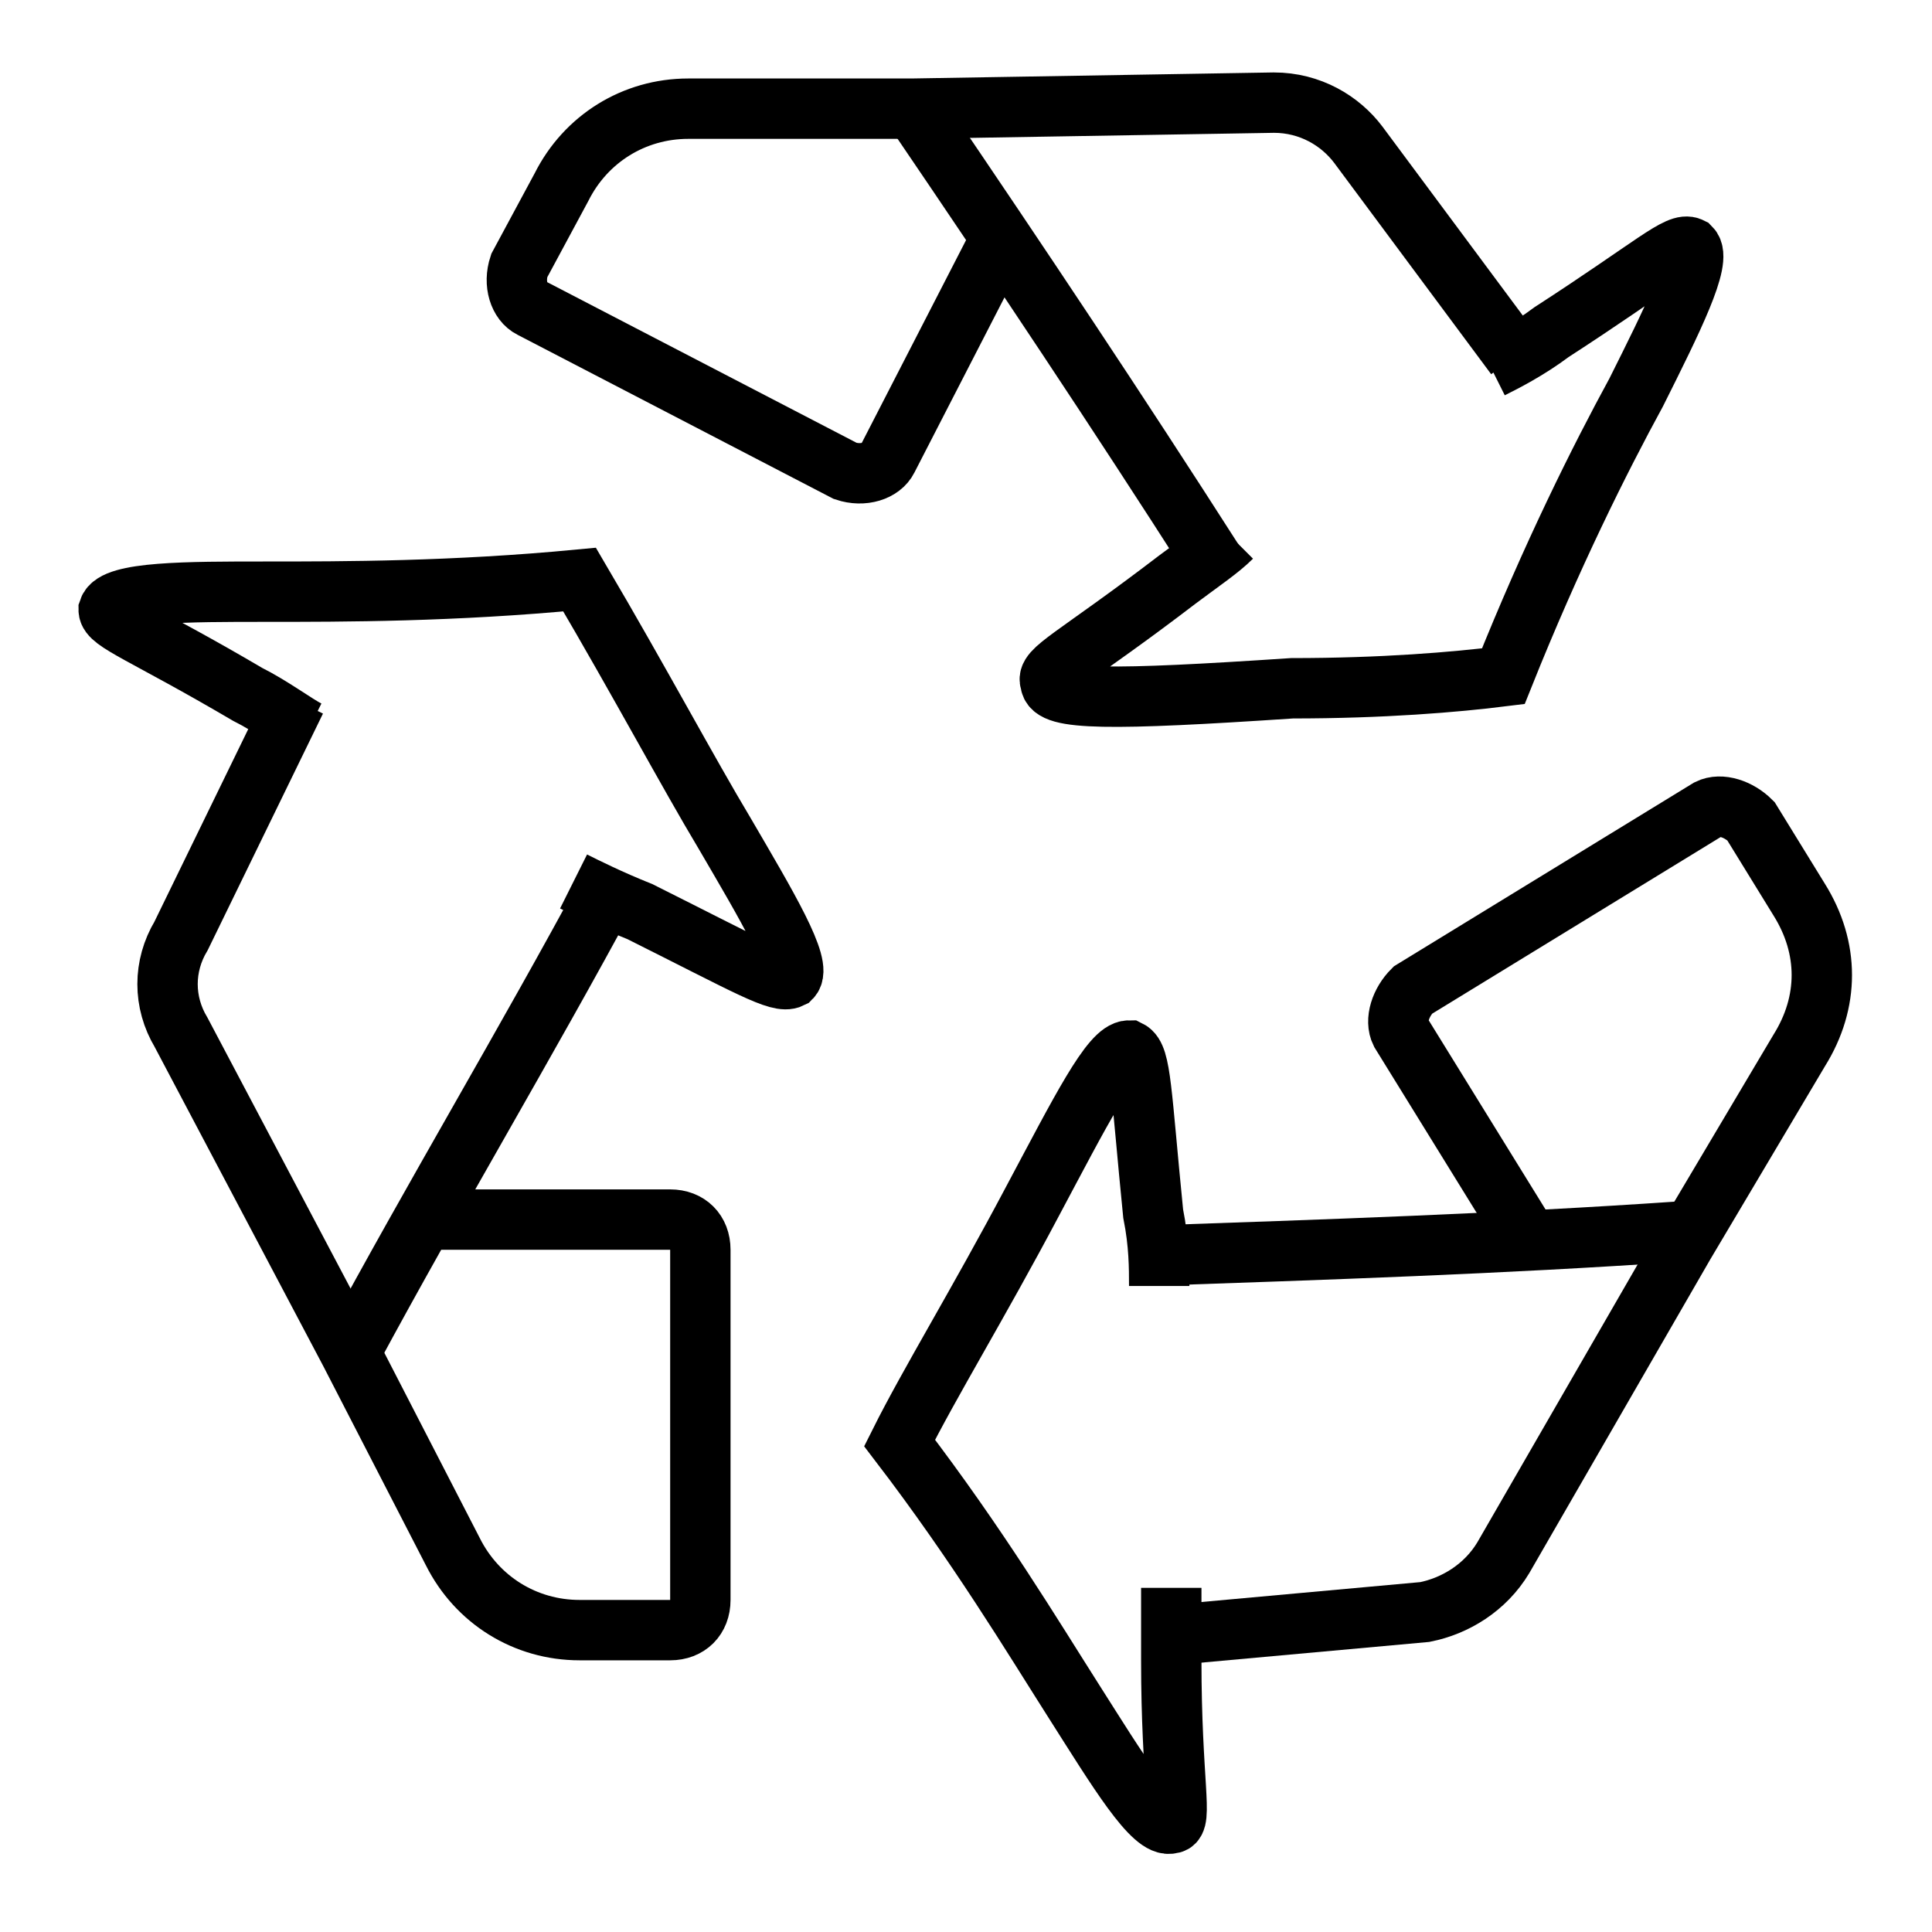
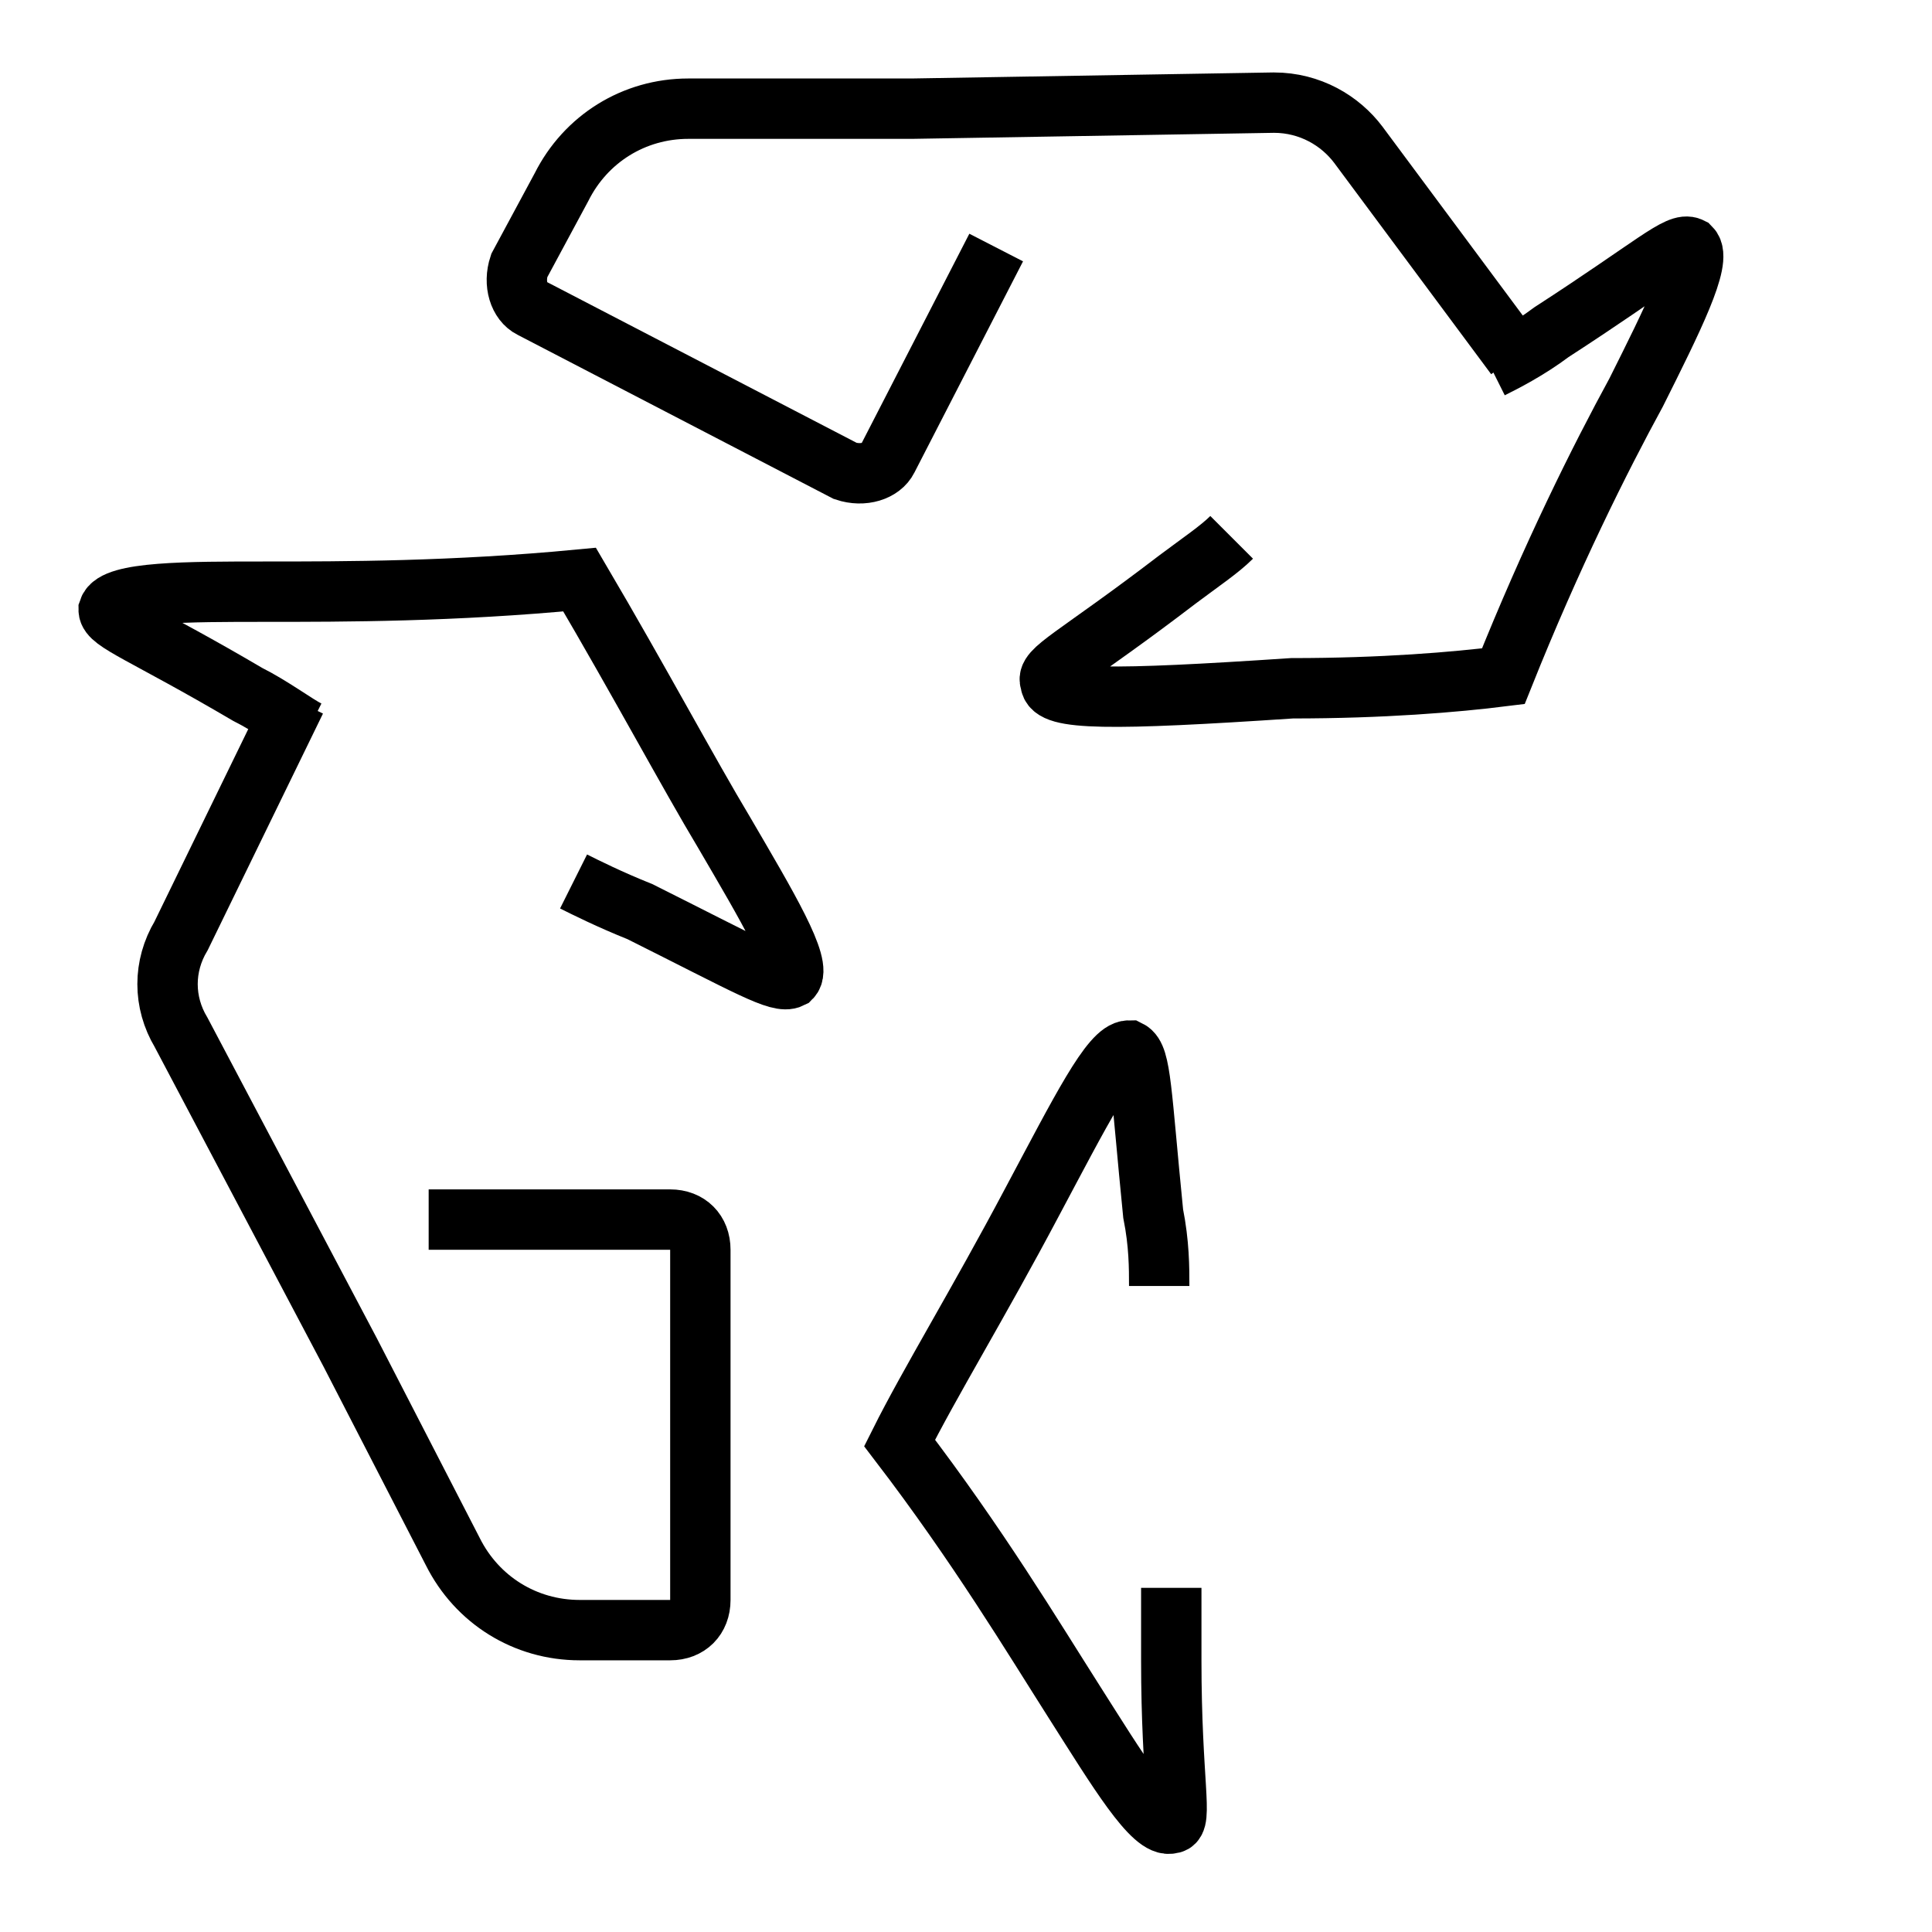
<svg xmlns="http://www.w3.org/2000/svg" version="1.1" viewBox="0 0 32 32">
  <defs>
    <style> .cls-1 { fill: none; stroke: #000; stroke-miterlimit: 10; } </style>
  </defs>
  <g>
    <g id="Camada_1">
      <g>
        <g>
-           <path class="cls-1" d="M10.1,14.7c-1.4,2.6-2.9,5.1-4.3,7.7" />
          <path class="cls-1" d="M7.1,20.2h4c.3,0,.5.2.5.5v5.8c0,.3-.2.5-.5.5h-1.5c-.9,0-1.7-.5-2.1-1.3l-1.7-3.3-2.8-5.3c-.3-.5-.3-1.1,0-1.6l1.9-3.9" />
          <path class="cls-1" d="M9.5,14.6c.2.1.6.3,1.1.5,1.8.9,2.3,1.2,2.5,1.1.2-.2-.4-1.2-1.1-2.4-.6-1-1.4-2.5-2.4-4.2-2.1.2-3.9.2-5.2.2-1.3,0-2.5,0-2.6.3,0,.2.6.4,2.3,1.4.4.2.8.5,1,.6" />
        </g>
        <g>
-           <path class="cls-1" d="M20.1,9.3c-1.6-2.5-3.2-4.9-4.9-7.4" />
          <path class="cls-1" d="M16.5,4.1l-1.8,3.5c-.1.2-.4.3-.7.2l-5.2-2.7c-.2-.1-.3-.4-.2-.7l.7-1.3c.4-.8,1.2-1.3,2.1-1.3h3.7s6-.1,6-.1c.6,0,1.1.3,1.4.7l2.6,3.5" />
          <path class="cls-1" d="M20.4,8.9c-.2.2-.5.4-.9.7-1.7,1.3-2.2,1.5-2.1,1.7,0,.3,1,.3,4,.1,1.5,0,2.7-.1,3.5-.2.8-2,1.6-3.6,2.2-4.7.6-1.2,1.1-2.2.9-2.4-.2-.1-.6.3-2.3,1.4-.4.3-.8.5-1,.6" />
        </g>
        <g>
-           <path class="cls-1" d="M19,20.8c2.9-.1,5.9-.2,8.8-.4" />
-           <path class="cls-1" d="M25.3,20.5l-2.1-3.4c-.1-.2,0-.5.2-.7l4.9-3c.2-.1.5,0,.7.2l.8,1.3c.5.8.5,1.7,0,2.5l-1.9,3.2-3,5.2c-.3.5-.8.8-1.3.9l-4.4.4" />
          <path class="cls-1" d="M19.2,21.3c0-.3,0-.7-.1-1.2-.2-2-.2-2.6-.4-2.7-.3,0-.8,1-1.6,2.5-.9,1.7-1.7,3-2.2,4,1.3,1.7,2.2,3.2,2.9,4.3.7,1.1,1.3,2.1,1.6,2,.2,0,0-.7,0-2.7,0-.5,0-.9,0-1.2" />
        </g>
      </g>
    </g>
  </g>
</svg>